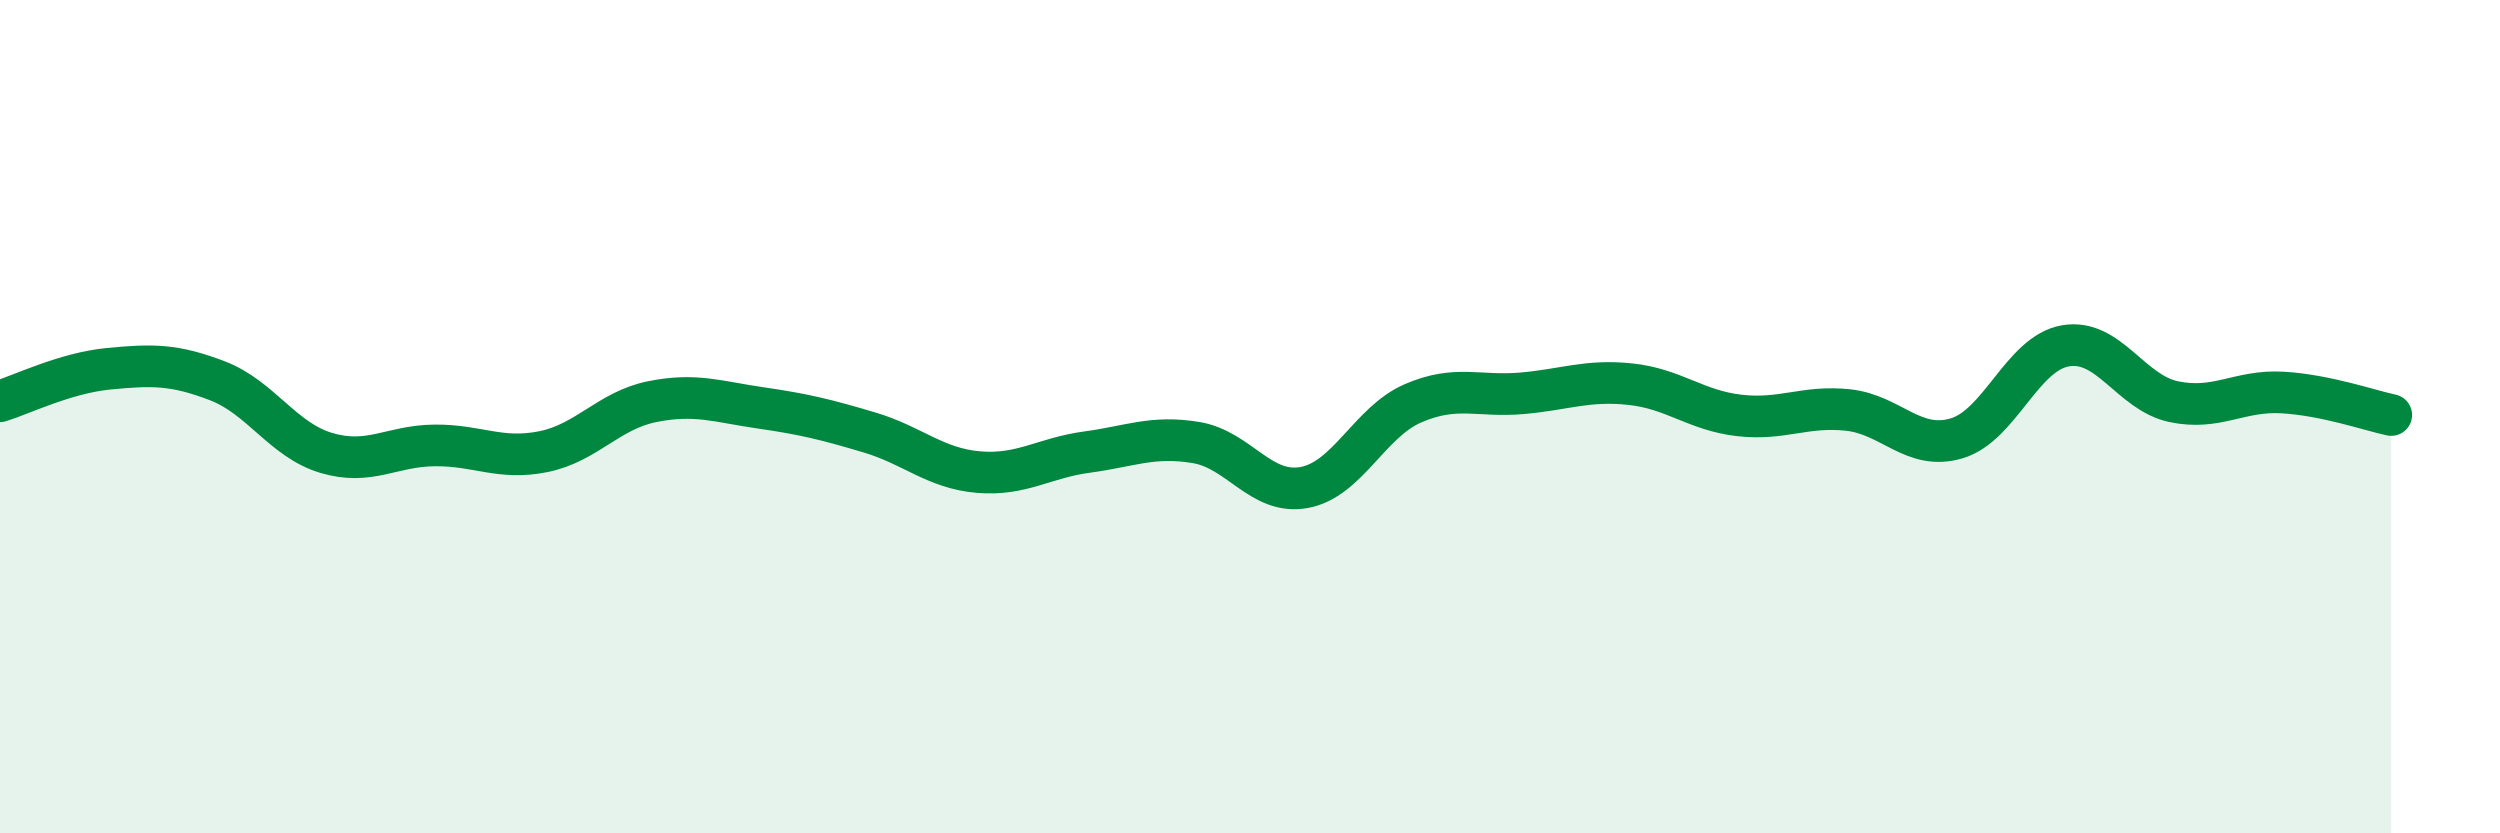
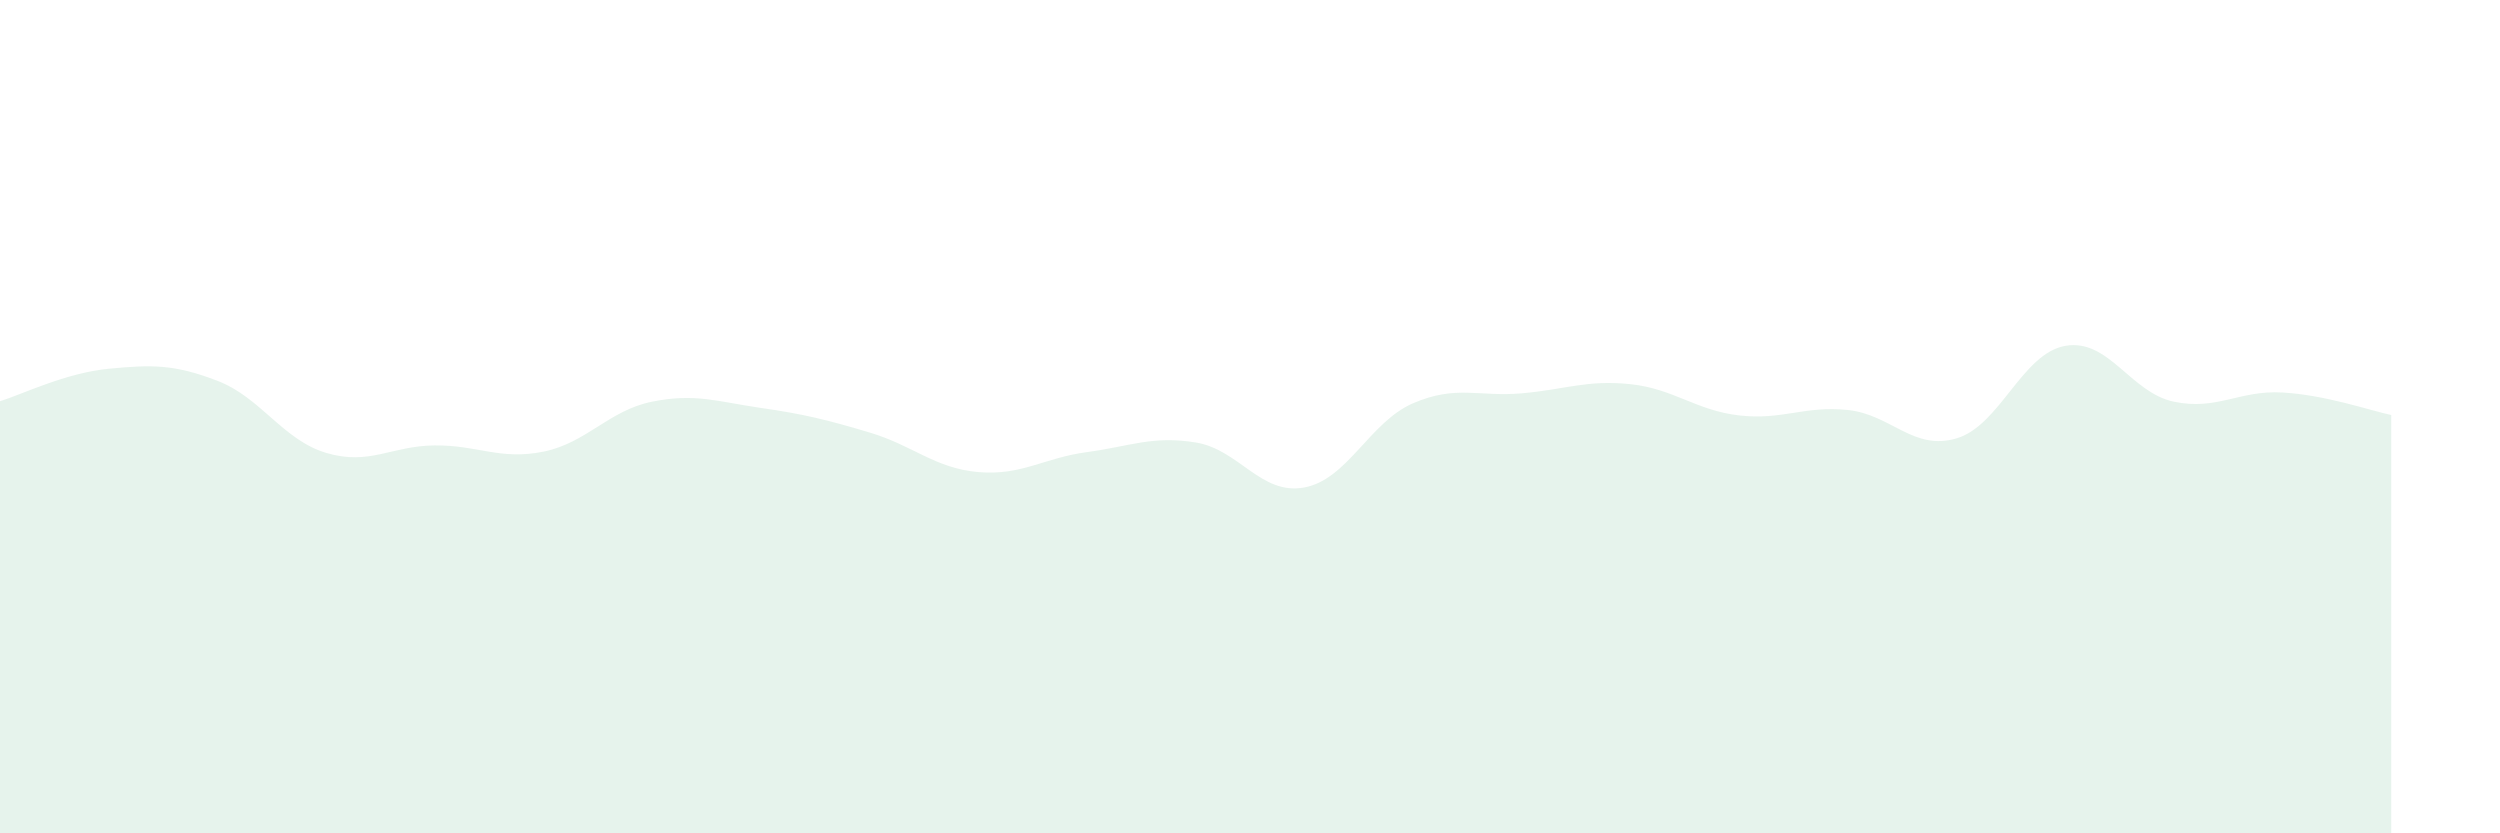
<svg xmlns="http://www.w3.org/2000/svg" width="60" height="20" viewBox="0 0 60 20">
  <path d="M 0,9.63 C 0.52,9.47 1.57,8.95 2.61,8.85 C 3.65,8.75 4.18,8.74 5.22,9.14 C 6.26,9.54 6.79,10.56 7.83,10.87 C 8.87,11.18 9.39,10.7 10.43,10.69 C 11.47,10.68 12,11.05 13.04,10.84 C 14.08,10.63 14.61,9.85 15.65,9.64 C 16.69,9.43 17.22,9.64 18.26,9.79 C 19.3,9.94 19.83,10.07 20.87,10.38 C 21.91,10.69 22.44,11.24 23.48,11.33 C 24.52,11.42 25.05,10.99 26.09,10.85 C 27.13,10.71 27.66,10.45 28.7,10.62 C 29.74,10.79 30.26,11.89 31.3,11.7 C 32.34,11.51 32.87,10.13 33.91,9.68 C 34.95,9.23 35.48,9.53 36.52,9.44 C 37.56,9.35 38.09,9.11 39.13,9.22 C 40.17,9.33 40.7,9.85 41.74,9.97 C 42.78,10.09 43.31,9.73 44.35,9.84 C 45.39,9.95 45.92,10.83 46.96,10.52 C 48,10.21 48.53,8.48 49.57,8.3 C 50.61,8.12 51.13,9.42 52.17,9.64 C 53.21,9.86 53.74,9.36 54.78,9.42 C 55.82,9.48 56.87,9.85 57.39,9.96L57.39 20L0 20Z" fill="#008740" opacity="0.1" stroke-linecap="round" stroke-linejoin="round" />
-   <path d="M 0,9.63 C 0.52,9.47 1.57,8.95 2.61,8.85 C 3.65,8.75 4.18,8.74 5.22,9.14 C 6.26,9.54 6.79,10.56 7.83,10.87 C 8.87,11.18 9.39,10.7 10.43,10.69 C 11.47,10.68 12,11.05 13.04,10.84 C 14.08,10.63 14.61,9.85 15.65,9.64 C 16.69,9.43 17.22,9.64 18.26,9.79 C 19.3,9.94 19.83,10.07 20.87,10.38 C 21.91,10.69 22.44,11.24 23.48,11.33 C 24.52,11.42 25.05,10.99 26.09,10.85 C 27.13,10.71 27.66,10.45 28.7,10.62 C 29.74,10.79 30.26,11.89 31.3,11.7 C 32.34,11.51 32.87,10.13 33.91,9.68 C 34.95,9.23 35.48,9.53 36.52,9.44 C 37.56,9.35 38.09,9.11 39.13,9.22 C 40.17,9.33 40.7,9.85 41.74,9.97 C 42.78,10.09 43.31,9.73 44.35,9.84 C 45.39,9.95 45.92,10.83 46.96,10.52 C 48,10.21 48.53,8.48 49.57,8.3 C 50.61,8.12 51.13,9.42 52.17,9.64 C 53.21,9.86 53.74,9.36 54.78,9.42 C 55.82,9.48 56.87,9.85 57.39,9.96" stroke="#008740" stroke-width="1" fill="none" stroke-linecap="round" stroke-linejoin="round" />
</svg>